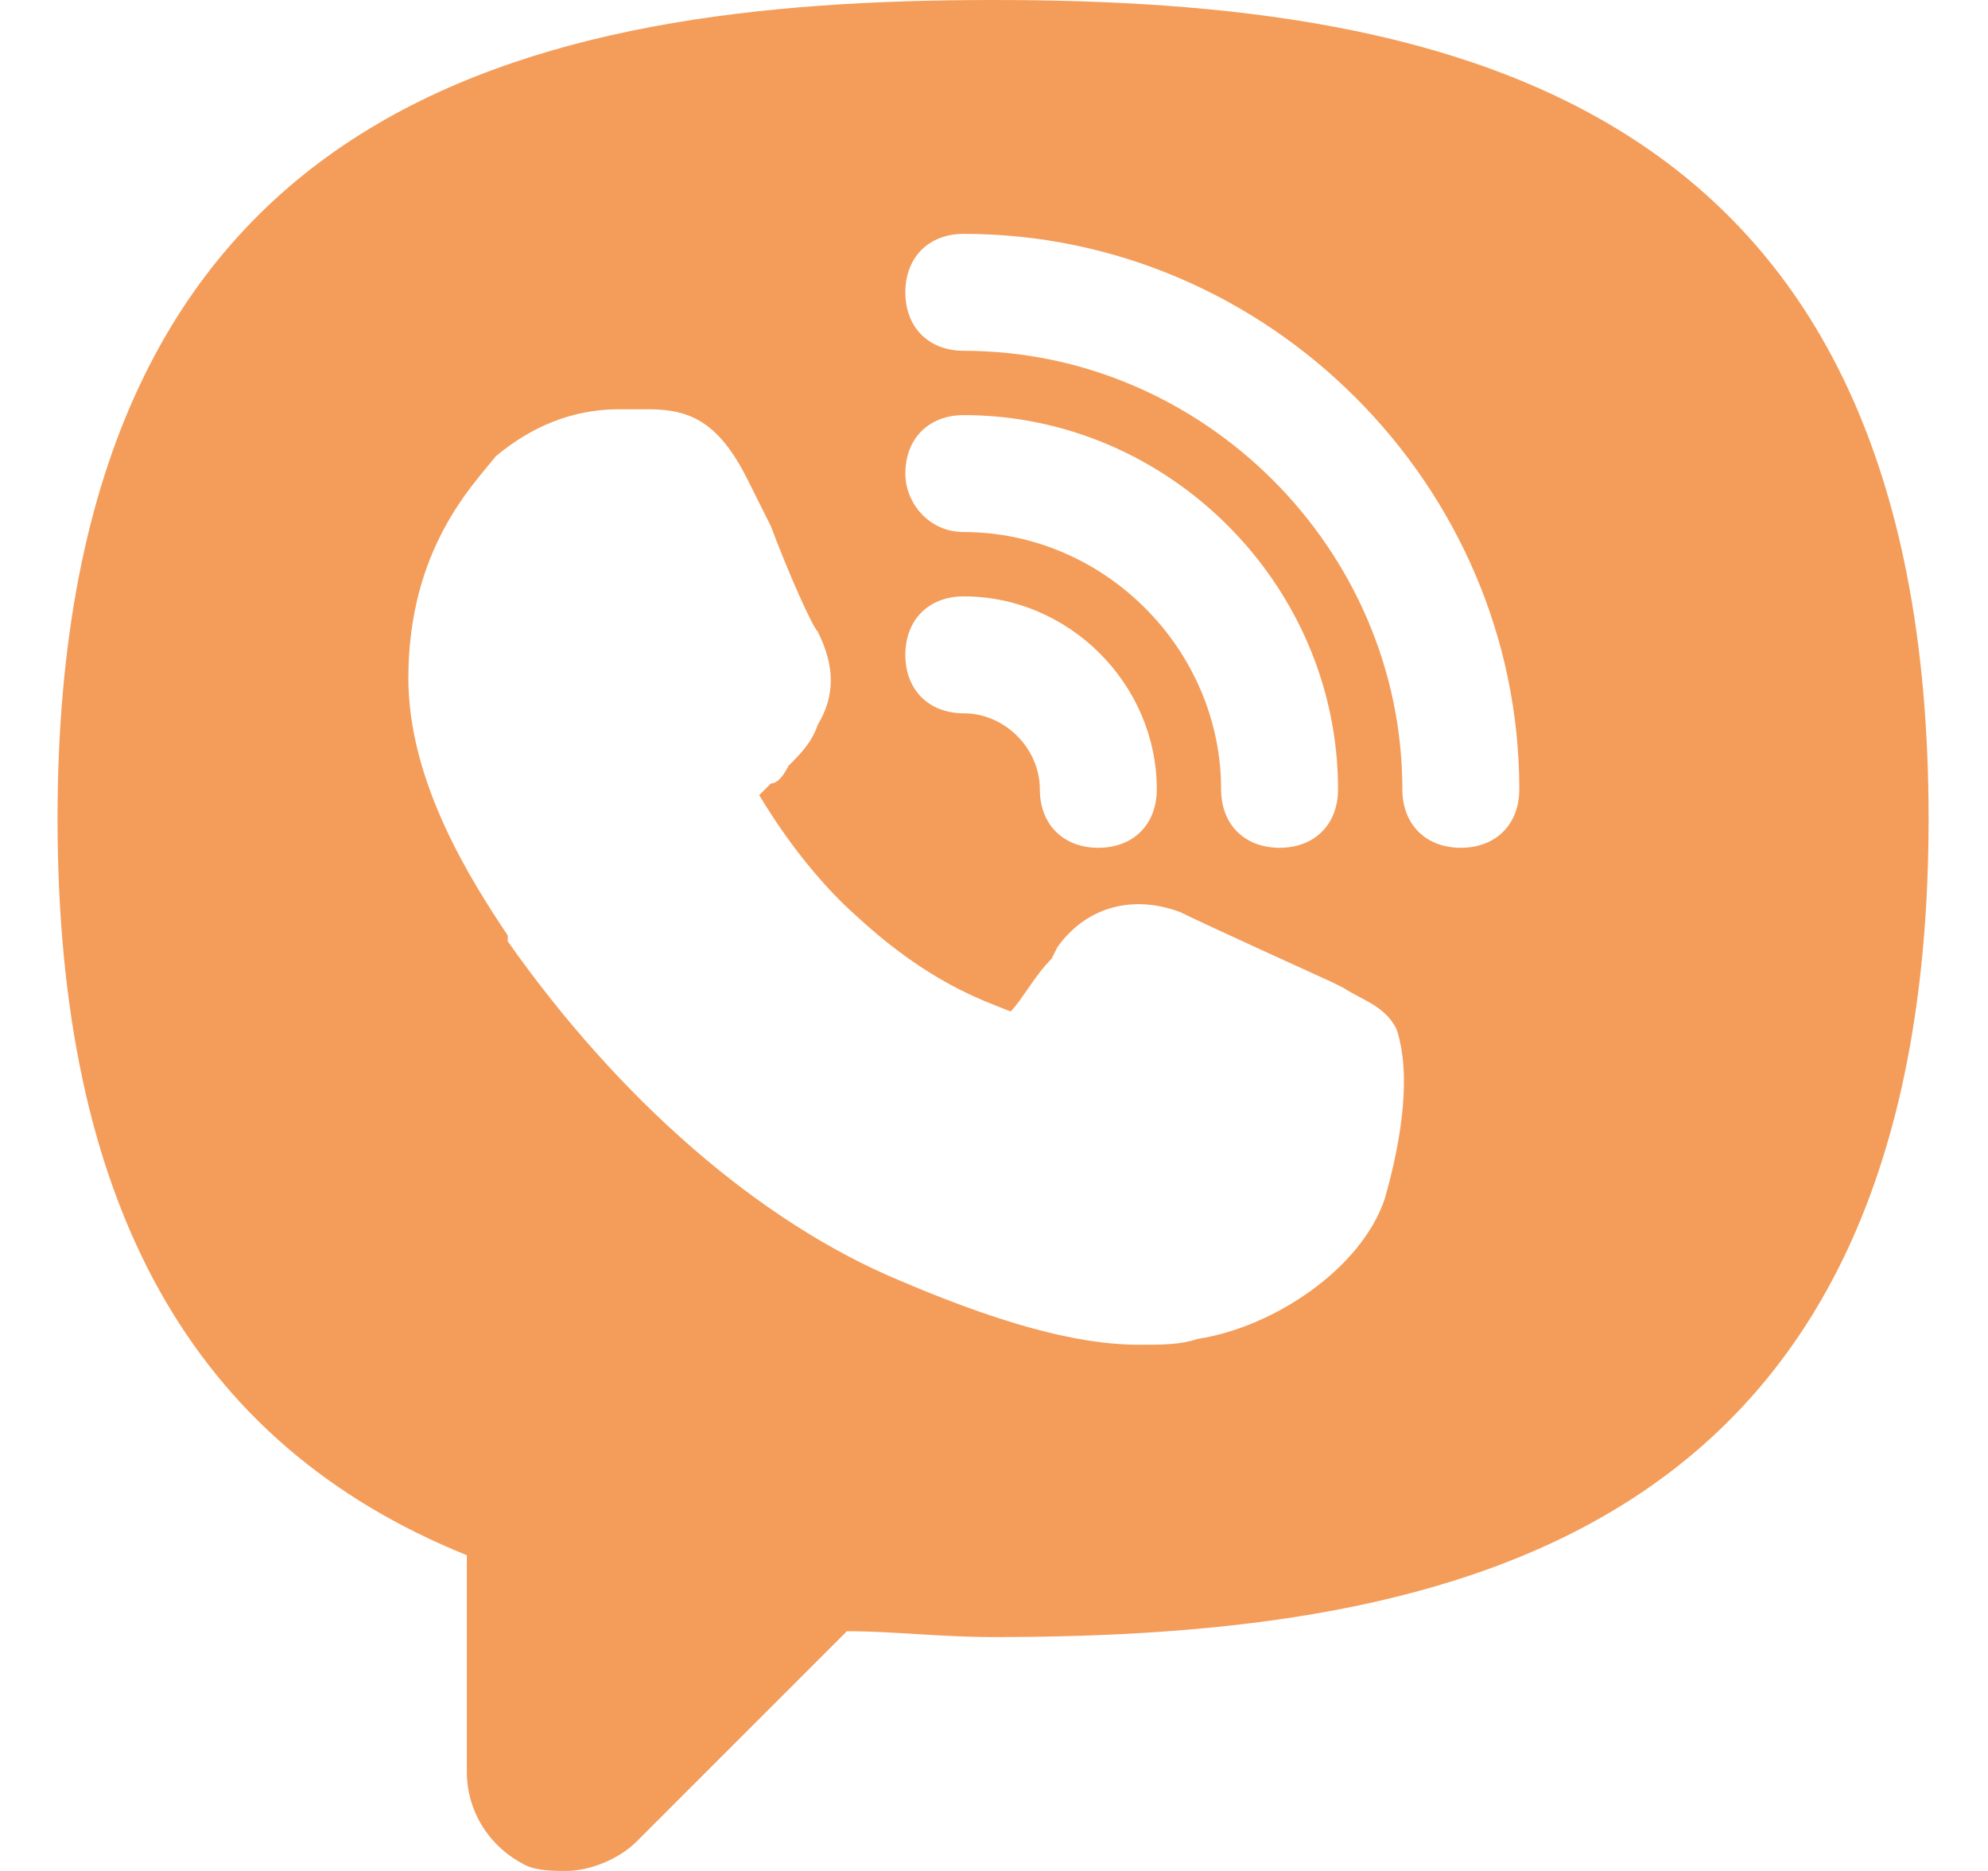
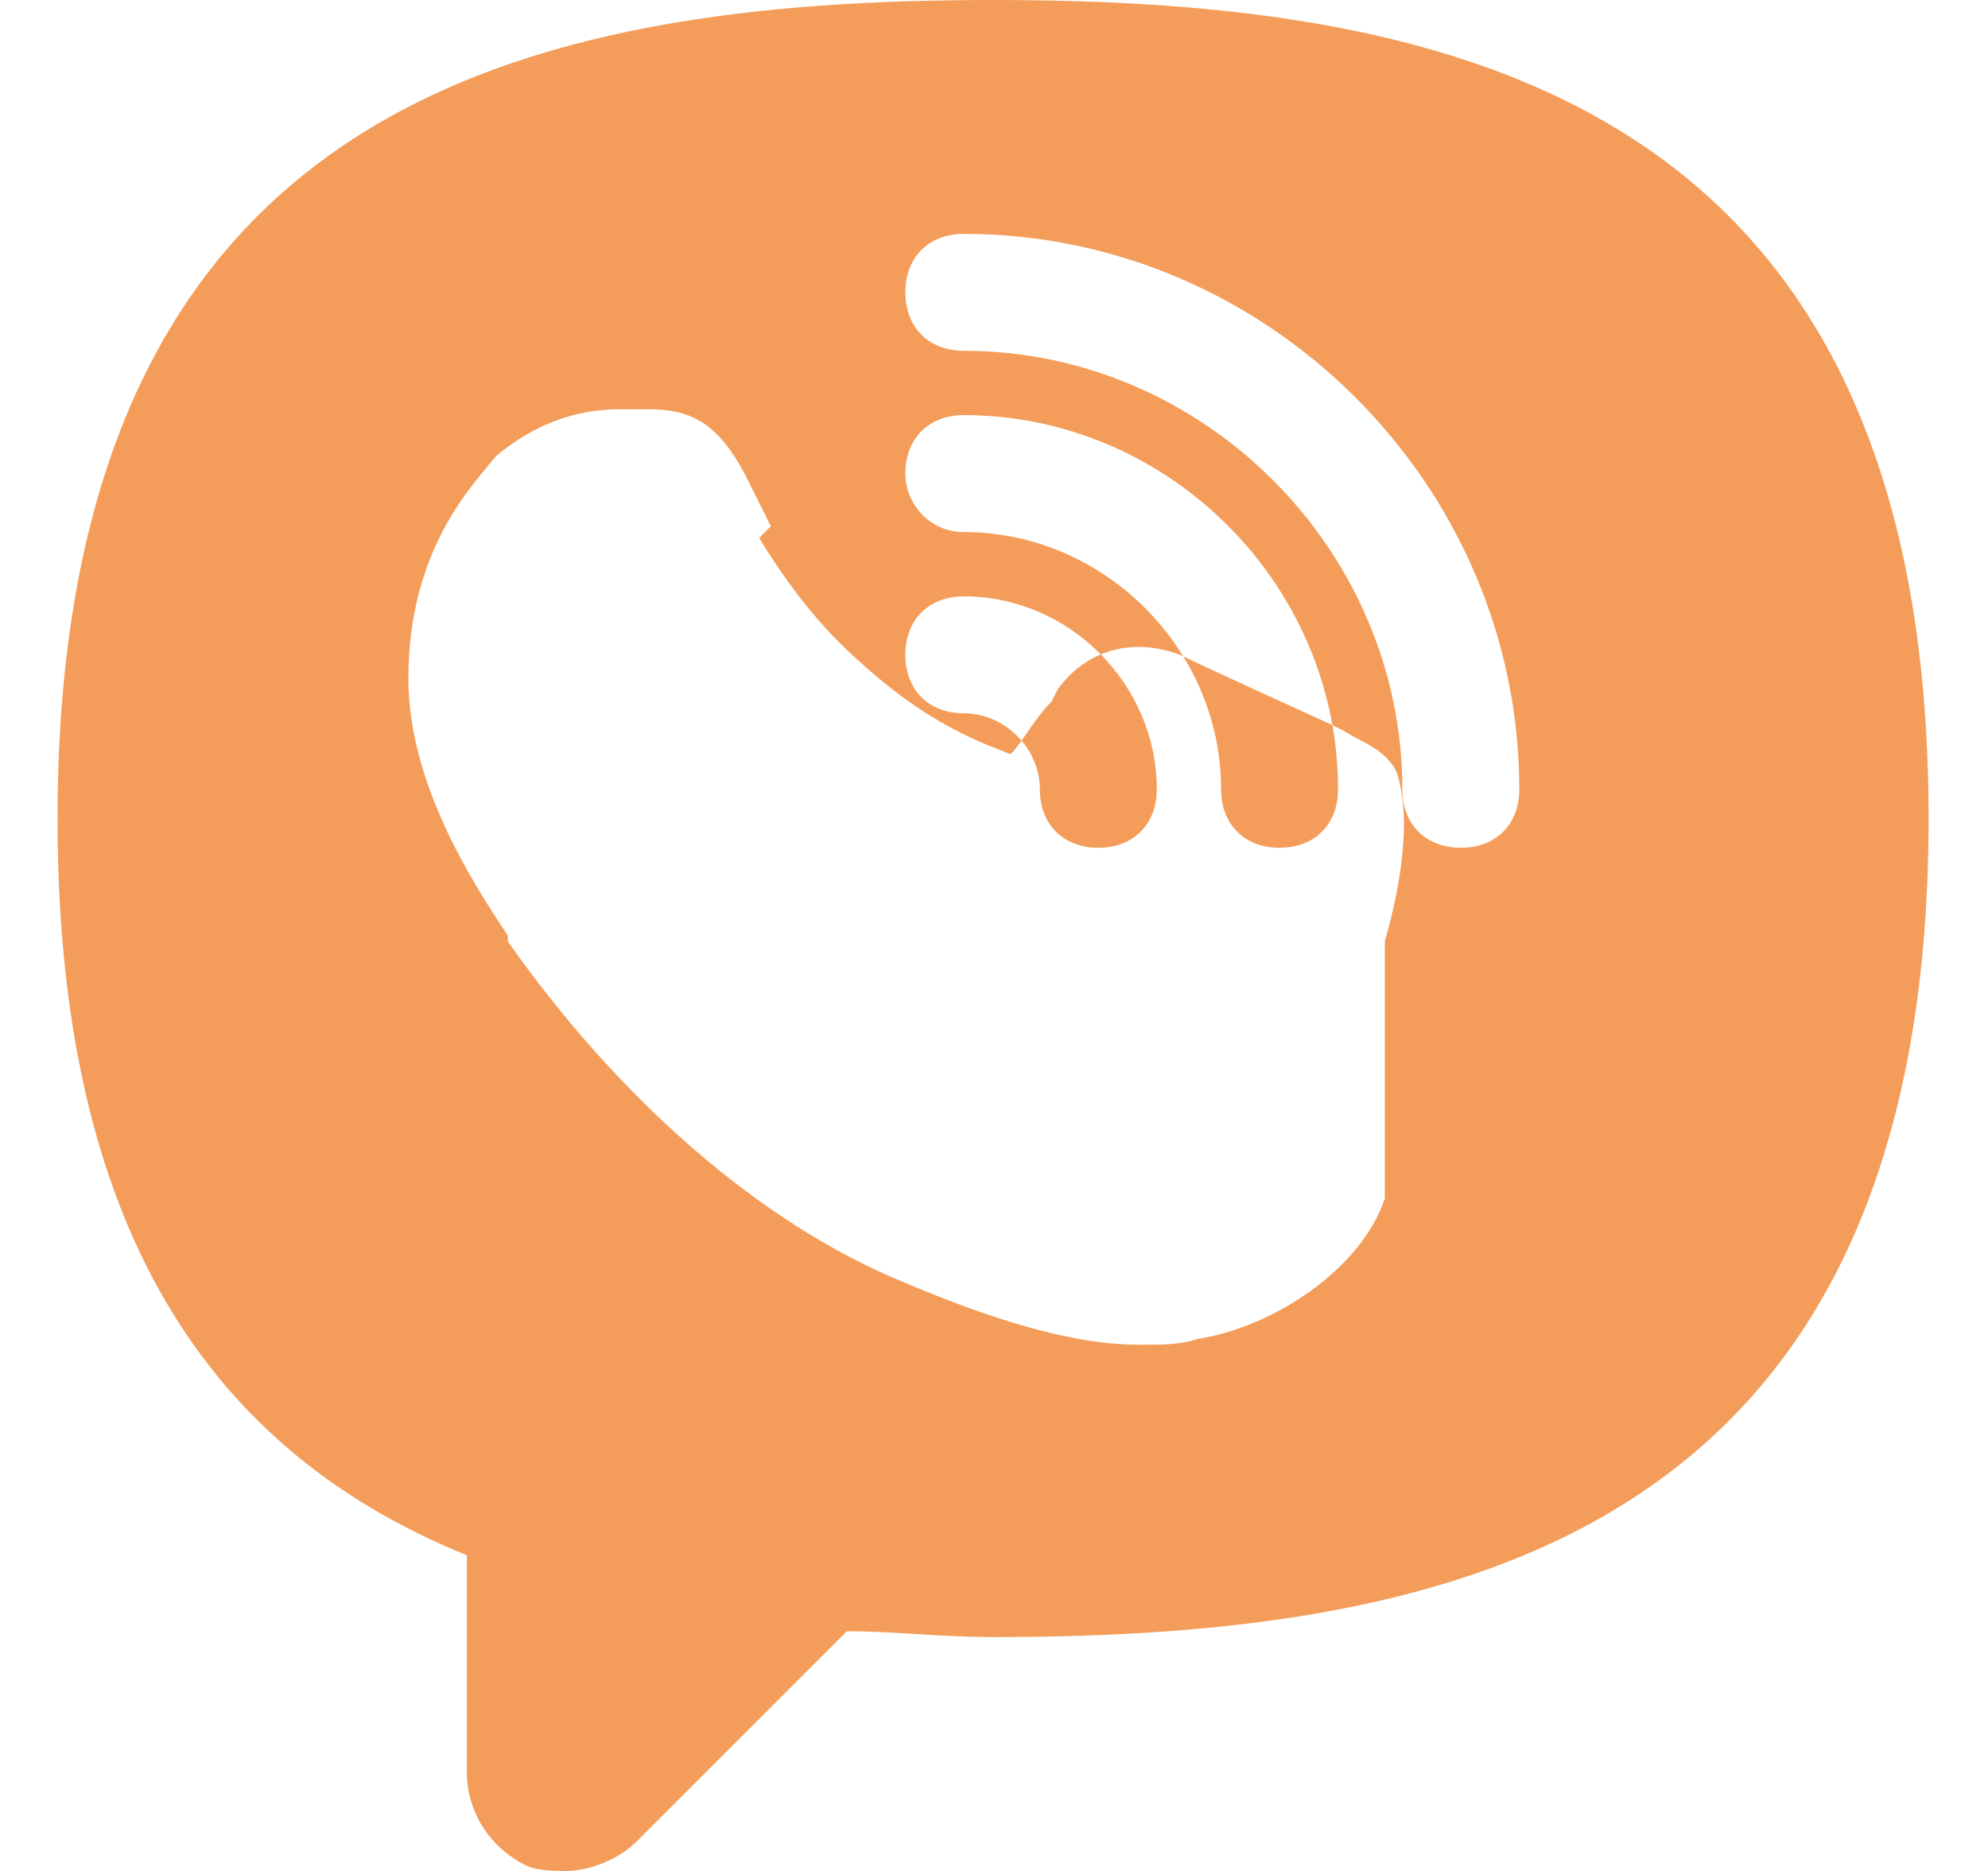
<svg xmlns="http://www.w3.org/2000/svg" width="17" height="16" fill="#f49d5a">
-   <path d="M8.492 0c-3.95 0-8 .85-8 7 0 3.3 1.15 5.35 3.5 6.3v1.85c0 .35.2.65.5.8.1.05.25.05.35.05.2 0 .45-.1.6-.25l1.8-1.8c.4 0 .8.05 1.25.05 3.95 0 8-.85 8-7s-4.05-7-8-7Zm-.25 5.1c.9 0 1.65.75 1.65 1.65 0 .3-.2.5-.5.5s-.5-.2-.5-.5c0-.35-.3-.65-.65-.65-.3 0-.5-.2-.5-.5s.2-.5.5-.5Zm-.5-1.05c0-.3.2-.5.5-.5 1.75 0 3.2 1.45 3.2 3.2 0 .3-.2.5-.5.5s-.5-.2-.5-.5c0-1.2-1-2.2-2.2-2.2-.3 0-.5-.25-.5-.5Zm4.1 6.2c-.2.6-.95 1.1-1.6 1.2-.15.05-.3.05-.5.05-.4 0-1-.1-2.05-.55-1.2-.5-2.4-1.55-3.35-2.9V8c-.3-.45-.85-1.3-.85-2.2 0-1.1.55-1.65.75-1.9.3-.25.65-.4 1.05-.4h.25c.35 0 .6.1.85.6l.2.4c.15.4.35.85.4.9.15.3.15.55 0 .8-.05.15-.15.25-.25.35-.05.1-.1.15-.15.15l-.1.1c.15.25.45.7.85 1.05.6.55 1.05.7 1.3.8.1-.1.2-.3.35-.45l.05-.1c.25-.35.65-.45 1.05-.3.2.1 1.3.6 1.3.6l.1.05c.15.1.35.15.45.35.15.45 0 1.1-.1 1.45Zm.65-3c-.3 0-.5-.2-.5-.5 0-2.05-1.7-3.75-3.75-3.75-.3 0-.5-.2-.5-.5s.2-.5.5-.5c2.6 0 4.75 2.15 4.75 4.75 0 .3-.2.5-.5.5Z" />
+   <path d="M8.492 0c-3.95 0-8 .85-8 7 0 3.3 1.15 5.35 3.5 6.3v1.85c0 .35.2.65.5.8.1.05.25.05.35.05.2 0 .45-.1.6-.25l1.8-1.8c.4 0 .8.05 1.25.05 3.95 0 8-.85 8-7s-4.05-7-8-7Zm-.25 5.1c.9 0 1.65.75 1.65 1.65 0 .3-.2.5-.5.5s-.5-.2-.5-.5c0-.35-.3-.65-.65-.65-.3 0-.5-.2-.5-.5s.2-.5.5-.5Zm-.5-1.05c0-.3.2-.5.5-.5 1.75 0 3.2 1.45 3.2 3.2 0 .3-.2.5-.5.5s-.5-.2-.5-.5c0-1.2-1-2.2-2.2-2.2-.3 0-.5-.25-.5-.5Zm4.1 6.2c-.2.6-.95 1.1-1.6 1.2-.15.05-.3.05-.5.05-.4 0-1-.1-2.05-.55-1.2-.5-2.4-1.55-3.35-2.9V8c-.3-.45-.85-1.3-.85-2.2 0-1.1.55-1.65.75-1.9.3-.25.65-.4 1.05-.4h.25c.35 0 .6.1.85.6l.2.4l-.1.1c.15.25.45.7.85 1.05.6.55 1.05.7 1.3.8.1-.1.2-.3.35-.45l.05-.1c.25-.35.65-.45 1.05-.3.2.1 1.3.6 1.3.6l.1.05c.15.1.35.15.45.35.15.45 0 1.1-.1 1.45Zm.65-3c-.3 0-.5-.2-.5-.5 0-2.05-1.7-3.75-3.75-3.75-.3 0-.5-.2-.5-.5s.2-.5.5-.5c2.6 0 4.75 2.15 4.75 4.75 0 .3-.2.5-.5.5Z" />
</svg>